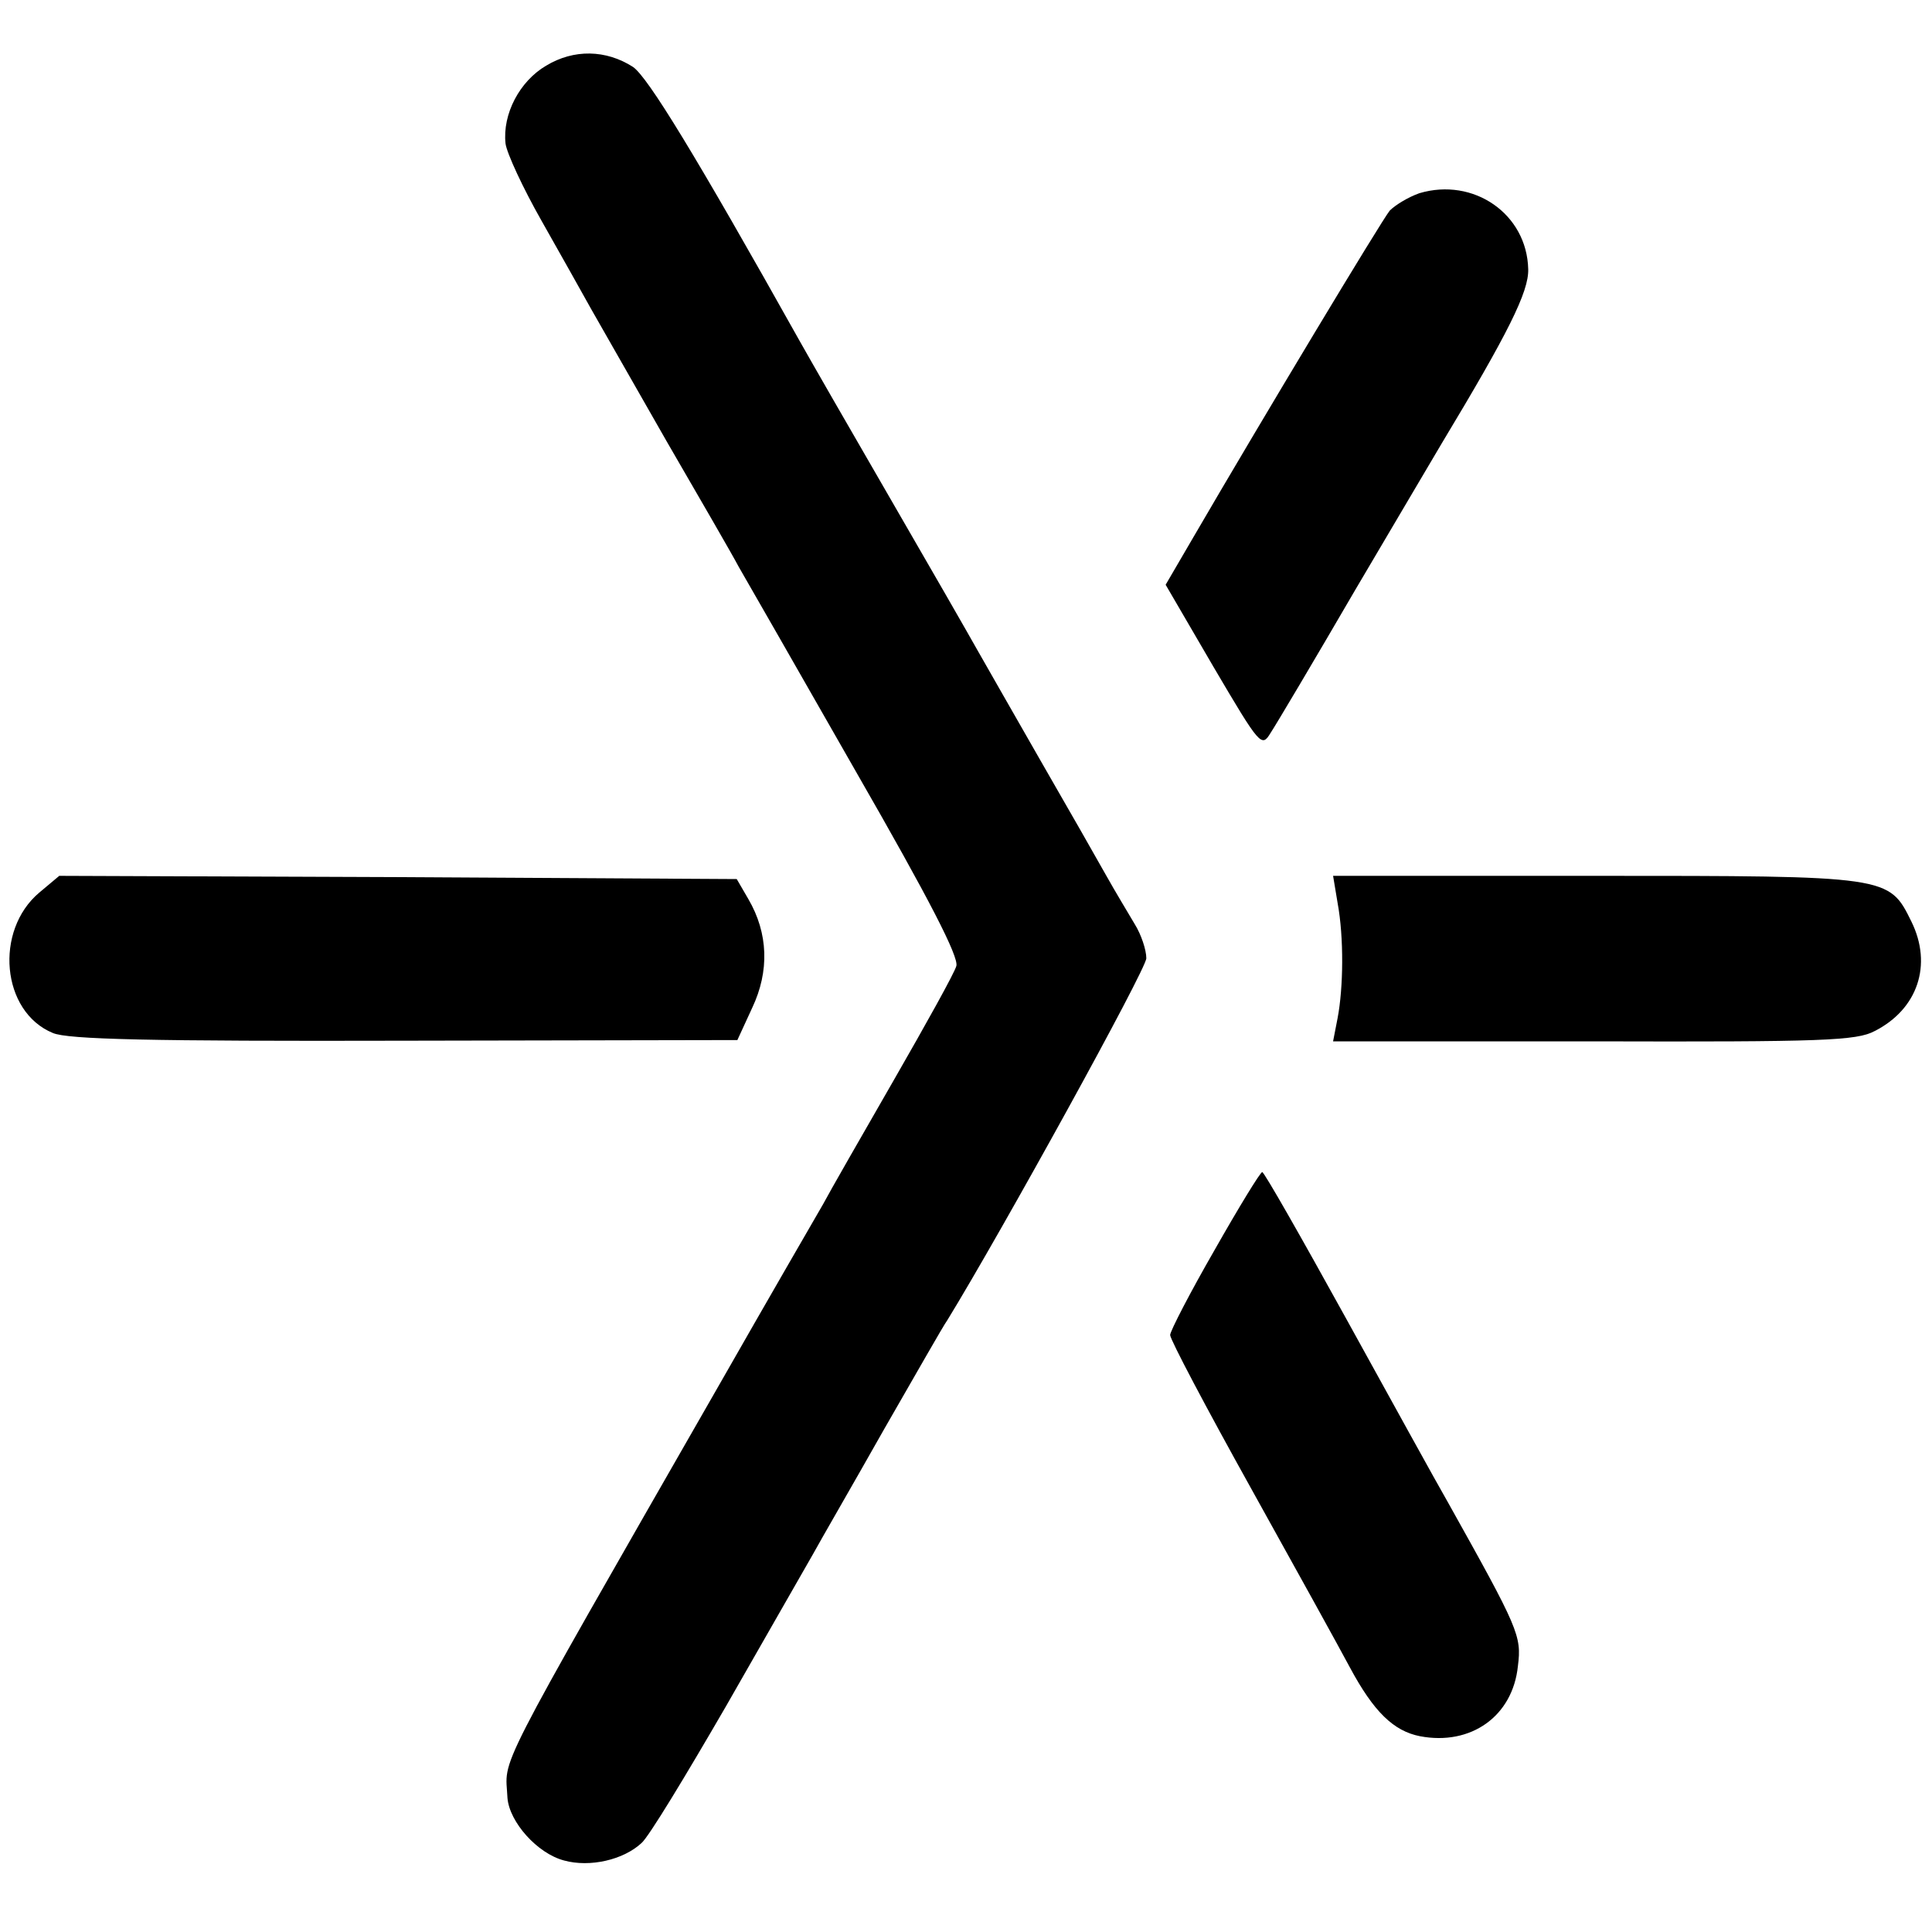
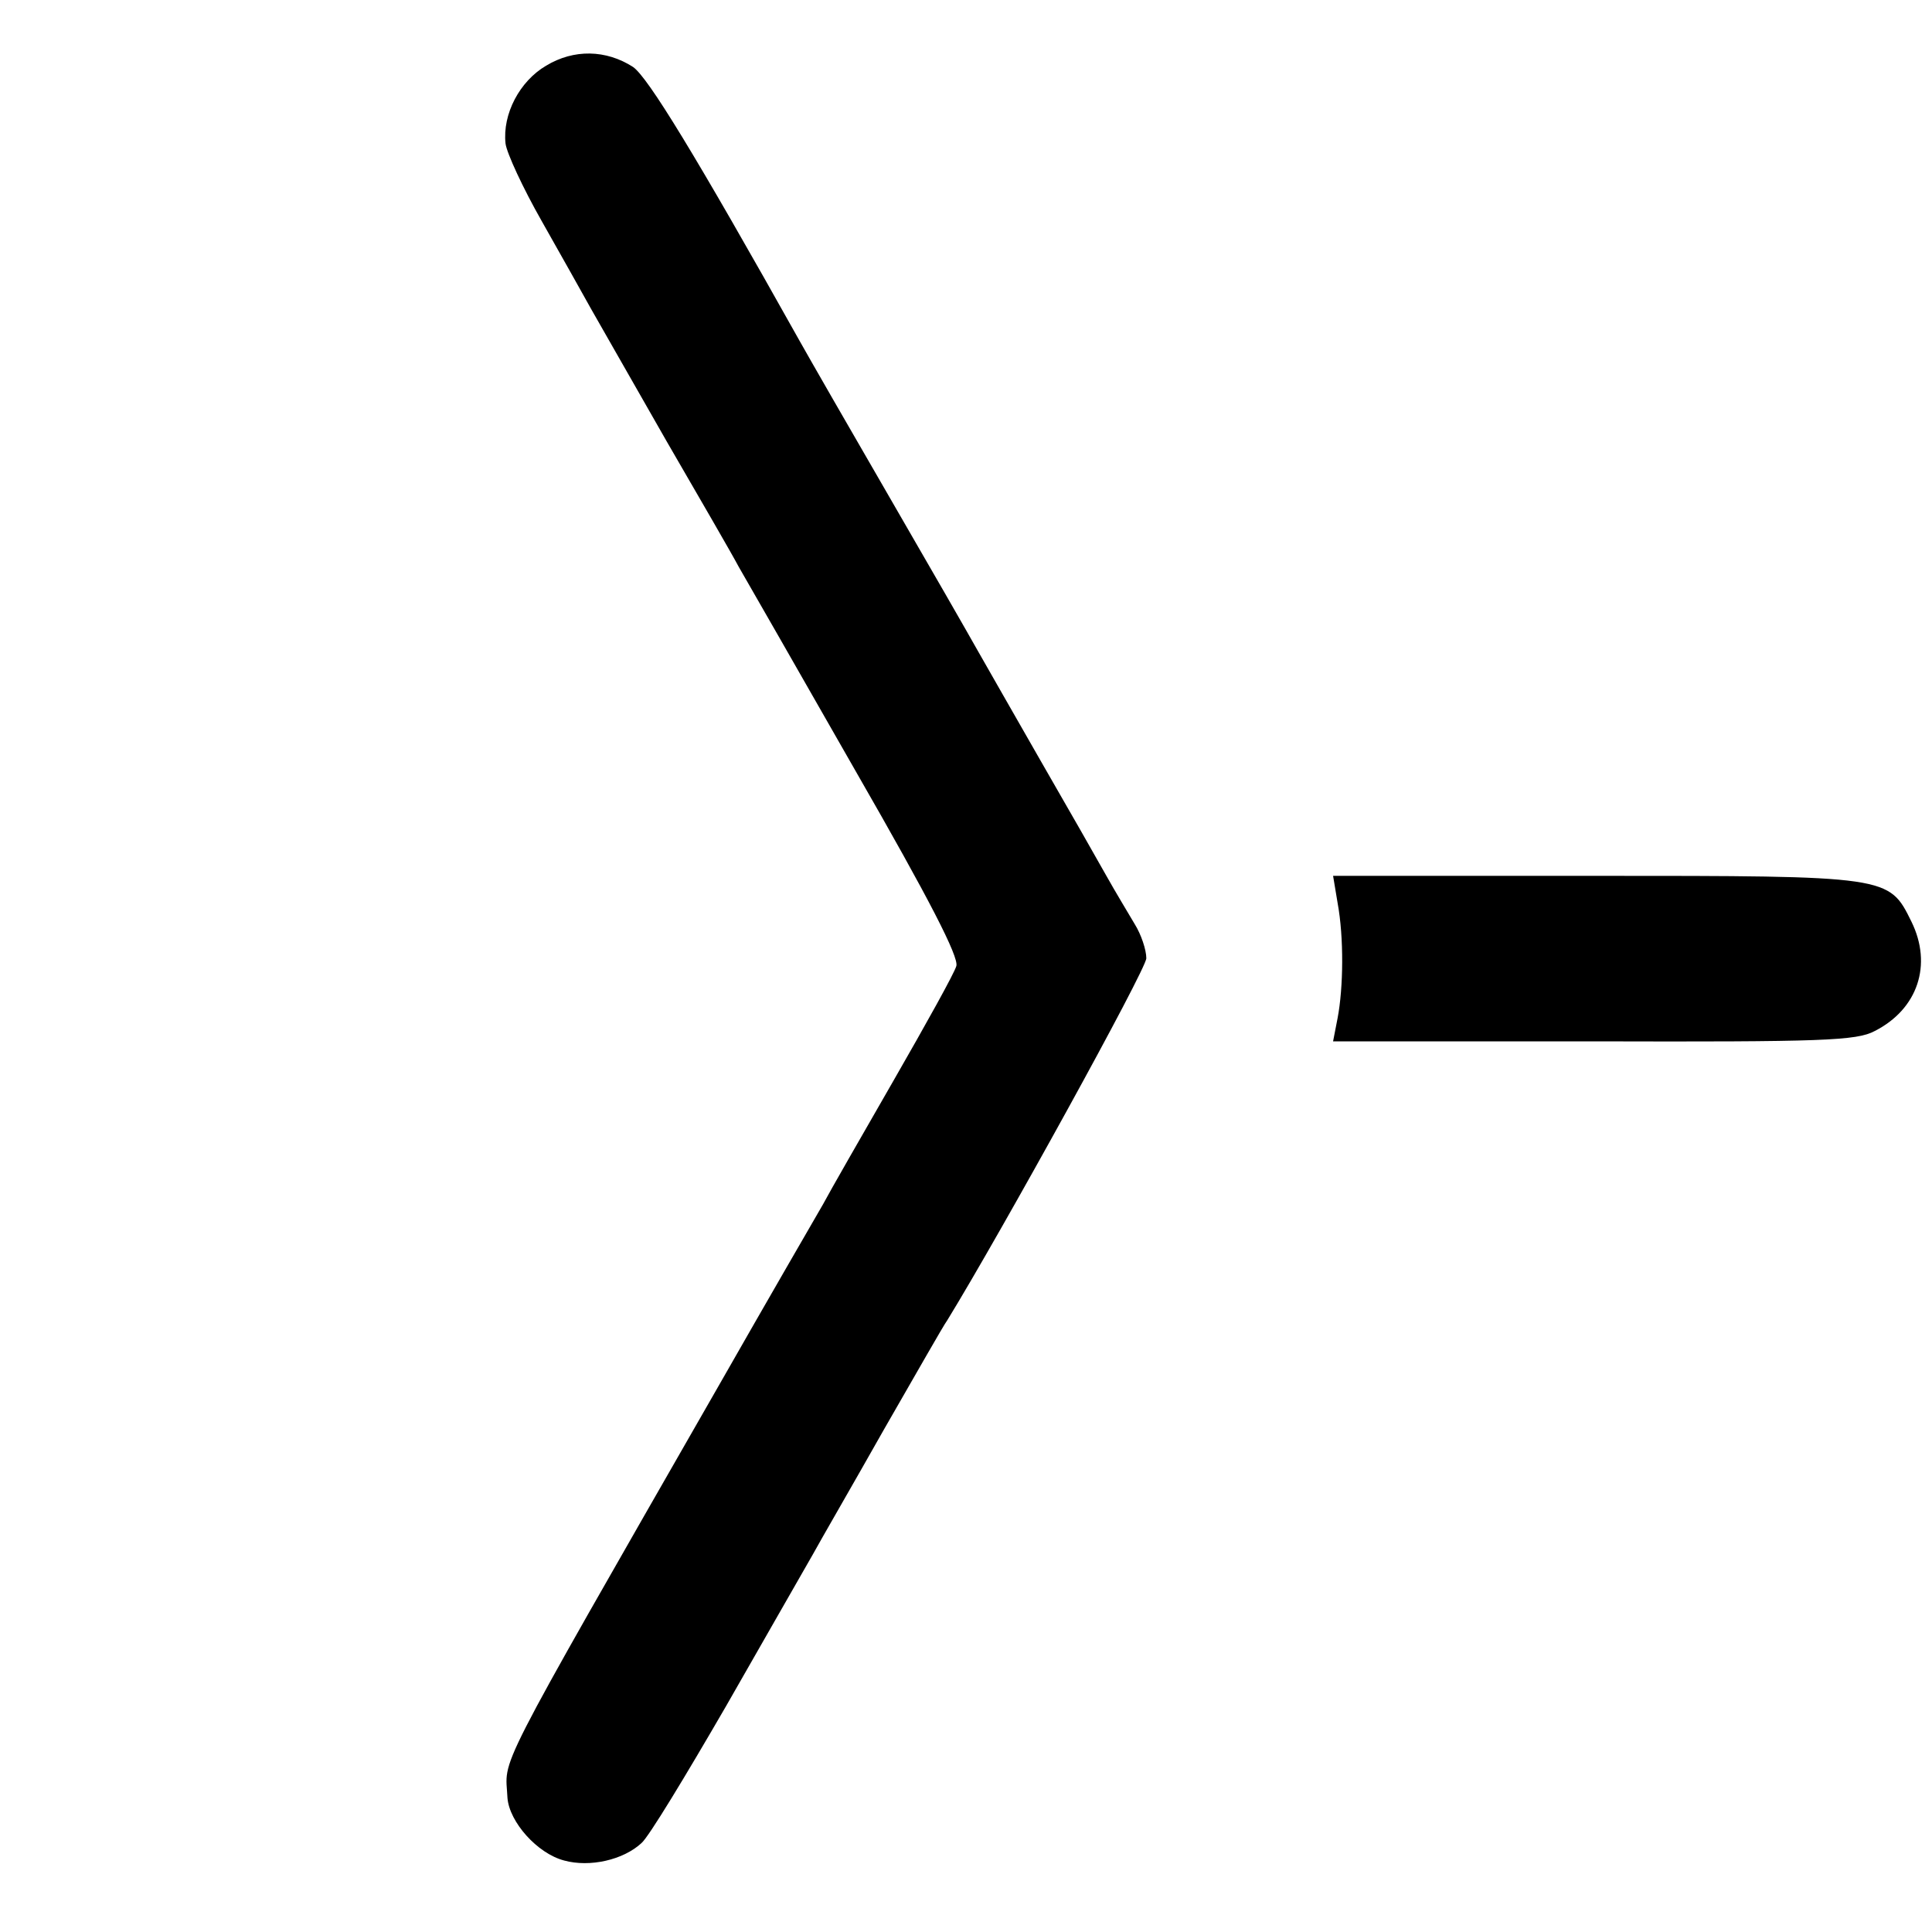
<svg xmlns="http://www.w3.org/2000/svg" version="1.0" width="300pt" height="300pt" viewBox="0 0 300 300" preserveAspectRatio="xMidYMid meet">
  <g transform="translate(0,300) scale(0.1,-0.1)" fill="#000000" stroke="none">
    <path d="M848 2898 c-41 -24 -68 -75 -63 -121 2 -15 27 -69 56 -120 29 -51 63 -112 77 -137 14 -25 67 -117 117 -205 51 -88 102 -176 112 -195 11 -19 93 -162 182 -318 115 -200 160 -288 156 -302 -3 -11 -47 -90 -97 -177 -50 -87 -100 -174 -110 -193 -11 -19 -84 -145 -161 -280 -358 -625 -332 -576 -329 -642 3 -37 46 -86 88 -97 40 -11 92 1 120 27 11 9 69 105 131 212 61 107 122 213 135 236 12 22 63 110 111 195 49 85 92 161 98 169 84 137 309 545 309 562 0 13 -8 37 -18 53 -10 17 -30 50 -44 75 -14 25 -59 104 -100 175 -41 72 -86 150 -100 175 -14 25 -76 133 -138 240 -62 107 -124 215 -138 240 -163 291 -236 410 -259 426 -42 27 -92 28 -135 2z" />
-     <path d="M2204 2700 c-17 -6 -37 -18 -46 -27 -13 -16 -196 -320 -306 -509 l-42 -72 74 -127 c73 -124 75 -126 89 -103 8 12 68 113 132 223 65 110 125 212 134 227 103 171 135 235 134 270 -2 86 -85 143 -169 118z" />
-     <path d="M61 1614 c-70 -59 -59 -185 21 -218 23 -10 151 -13 546 -12 l517 1 23 50 c27 57 25 116 -6 169 l-18 31 -526 3 -526 2 -31 -26z" />
    <path d="M2077 1598 c10 -54 9 -132 0 -179 l-7 -36 404 0 c357 -1 409 1 437 16 67 34 90 103 57 170 -35 71 -34 71 -492 71 l-406 0 7 -42z" />
-     <path d="M1886 1059 c-38 -66 -69 -126 -69 -132 0 -7 56 -113 125 -237 69 -124 138 -249 154 -279 37 -69 68 -99 109 -107 79 -15 144 31 152 109 6 47 1 58 -108 253 -19 33 -90 162 -159 287 -69 125 -127 227 -130 227 -3 0 -36 -54 -74 -121z" />
  </g>
</svg>